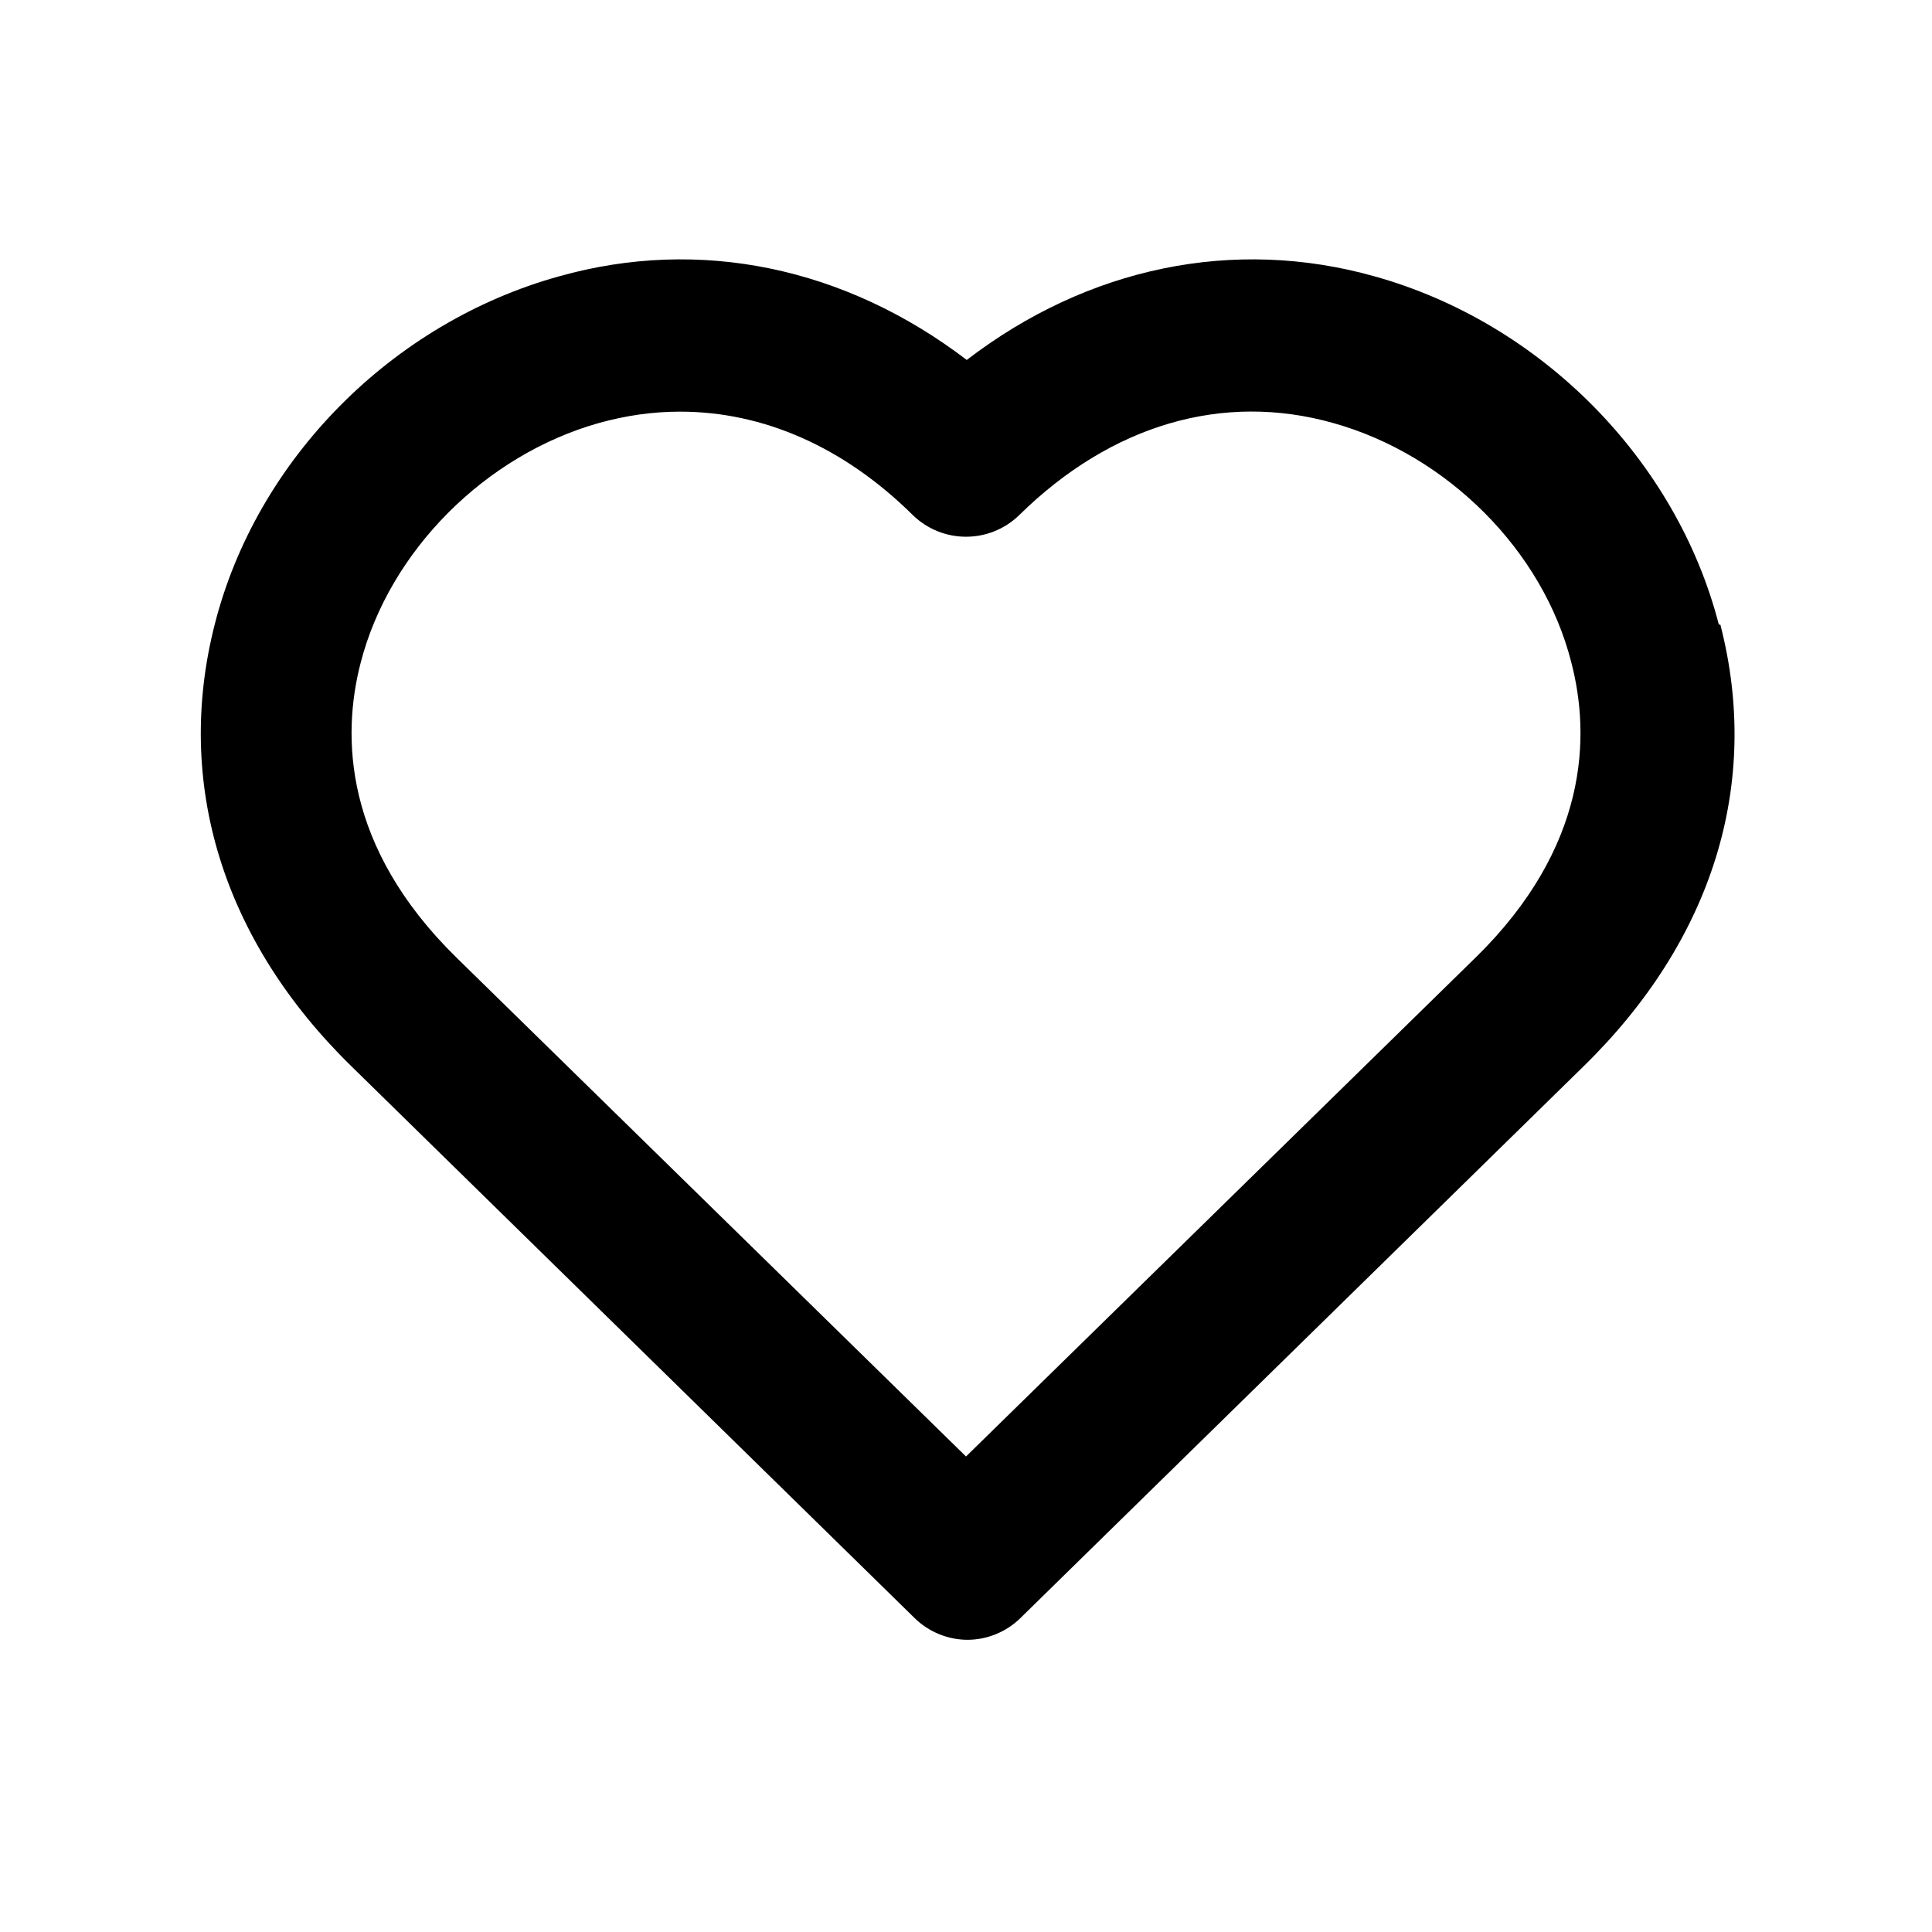
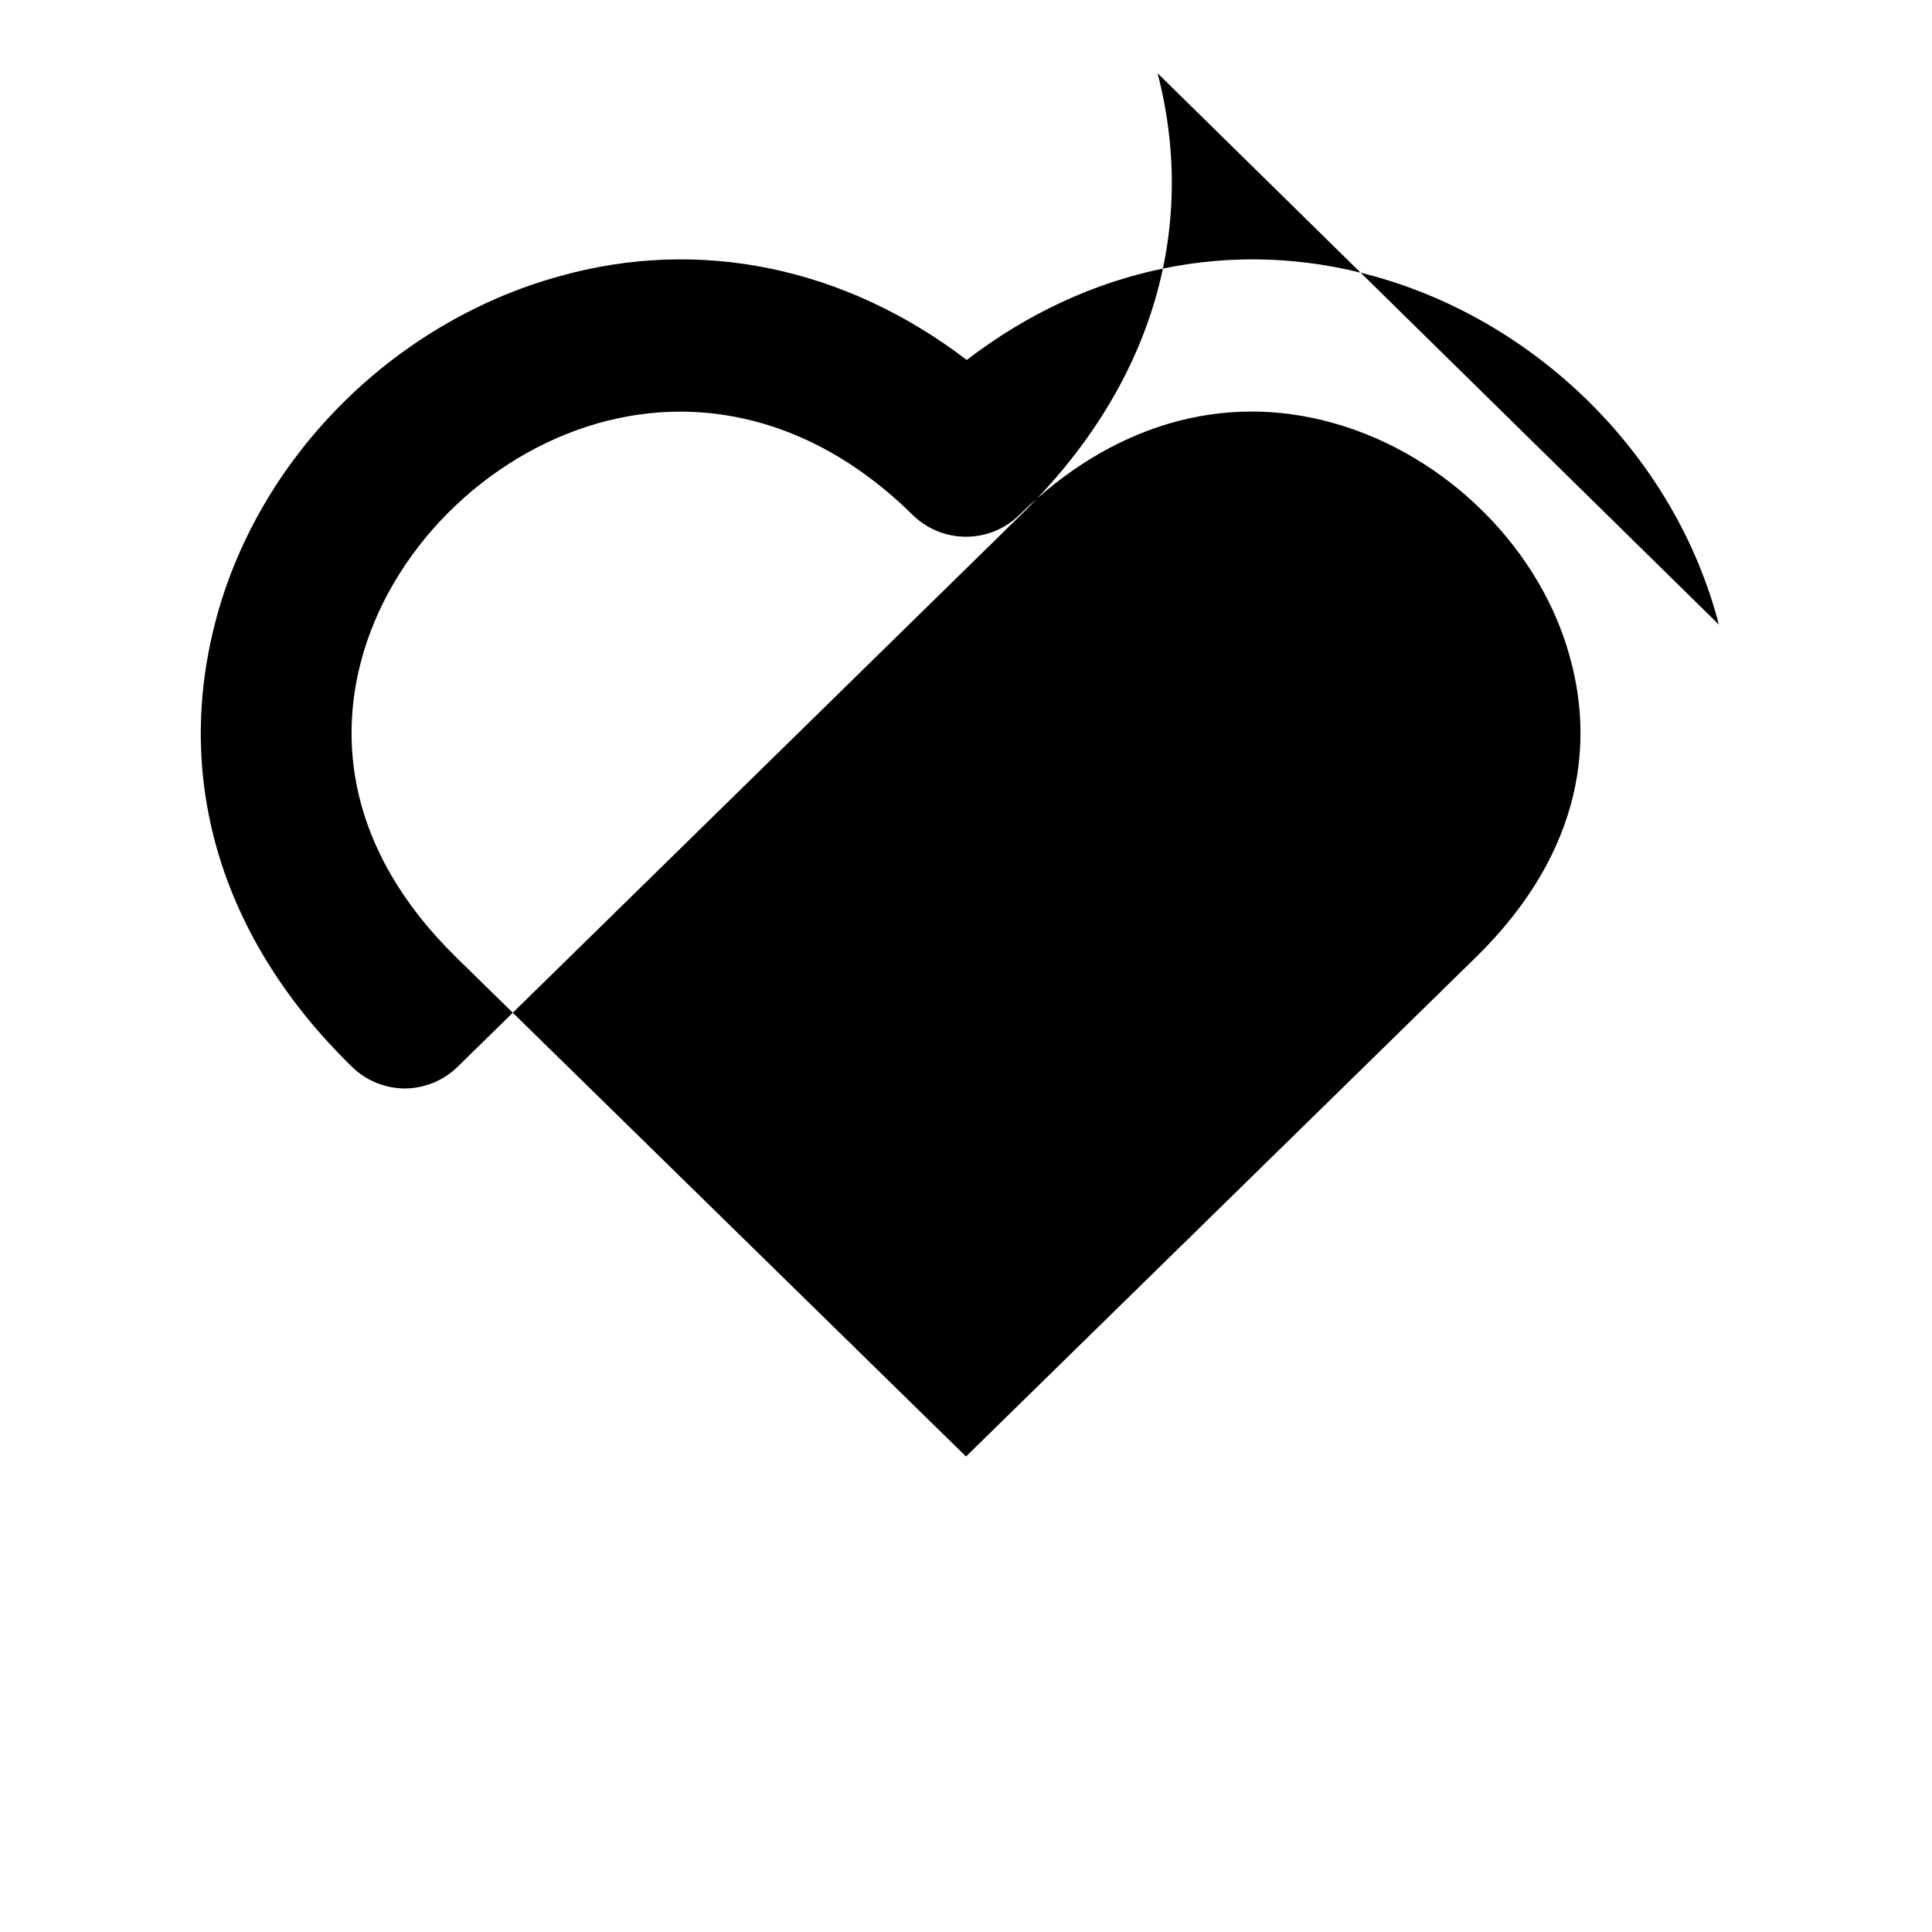
<svg xmlns="http://www.w3.org/2000/svg" fill="#000000" width="800px" height="800px" version="1.1" viewBox="144 144 512 512">
-   <path d="m599.51 309.52c-11.285-43.73-47.156-80.004-91.289-92.297-37.281-10.48-75.973-2.418-108.02 22.168-32.242-24.586-70.734-32.648-108.02-22.168-44.336 12.293-80.207 48.566-91.289 92.297-10.68 41.918 2.016 83.633 36.273 117.09l149.13 146.11c3.828 3.828 9.07 5.844 14.105 5.844 5.039 0 10.277-2.016 14.105-5.844l149.13-146.11c34.258-33.453 47.156-74.969 36.273-117.09zm-64.488 88.266-135.02 132.2-135.02-132.2c-30.027-29.422-30.43-58.844-25.391-78.191 7.656-29.625 33.051-55.016 63.078-63.48 7.254-2.016 14.309-3.023 21.562-3.023 21.965 0 43.328 9.27 61.668 27.406 7.859 7.656 20.355 7.656 28.215 0 24.383-23.98 54.008-32.648 83.23-24.383 30.23 8.465 55.621 33.855 63.078 63.48 5.039 19.348 4.637 48.77-25.391 78.191z" />
+   <path d="m599.51 309.52c-11.285-43.73-47.156-80.004-91.289-92.297-37.281-10.48-75.973-2.418-108.02 22.168-32.242-24.586-70.734-32.648-108.02-22.168-44.336 12.293-80.207 48.566-91.289 92.297-10.68 41.918 2.016 83.633 36.273 117.09c3.828 3.828 9.07 5.844 14.105 5.844 5.039 0 10.277-2.016 14.105-5.844l149.13-146.11c34.258-33.453 47.156-74.969 36.273-117.09zm-64.488 88.266-135.02 132.2-135.02-132.2c-30.027-29.422-30.43-58.844-25.391-78.191 7.656-29.625 33.051-55.016 63.078-63.48 7.254-2.016 14.309-3.023 21.562-3.023 21.965 0 43.328 9.27 61.668 27.406 7.859 7.656 20.355 7.656 28.215 0 24.383-23.98 54.008-32.648 83.23-24.383 30.23 8.465 55.621 33.855 63.078 63.48 5.039 19.348 4.637 48.77-25.391 78.191z" />
</svg>